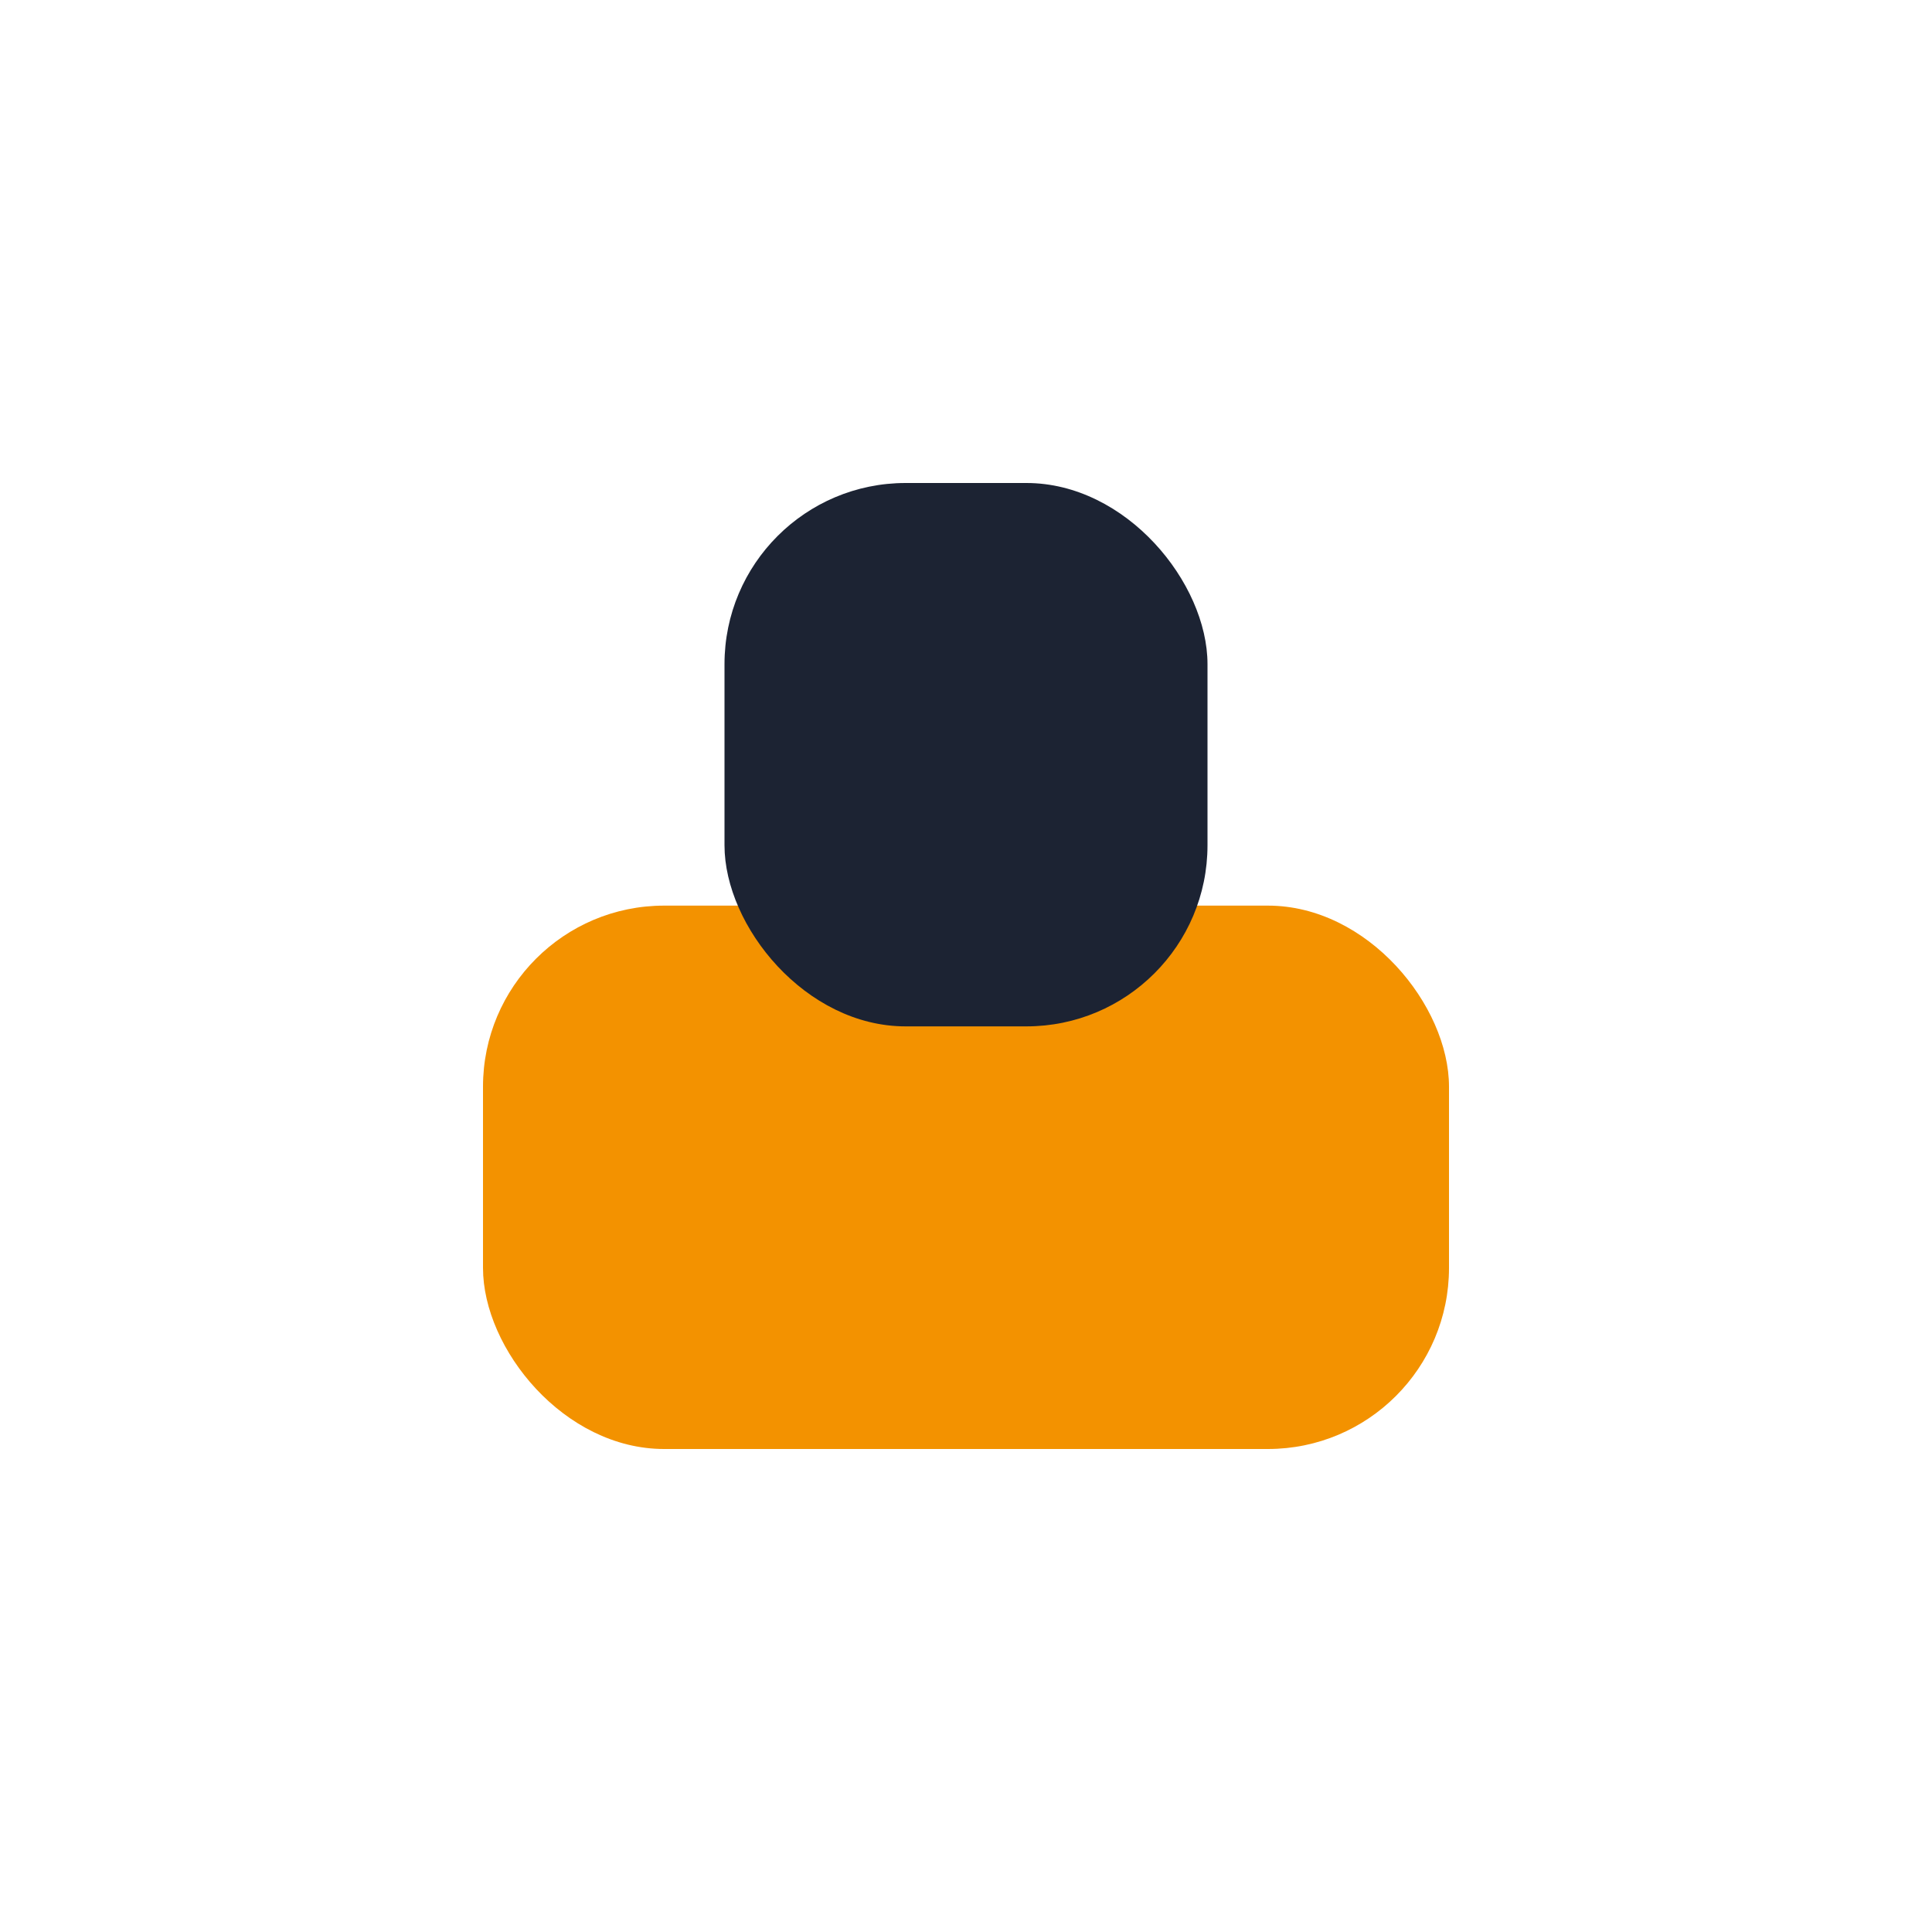
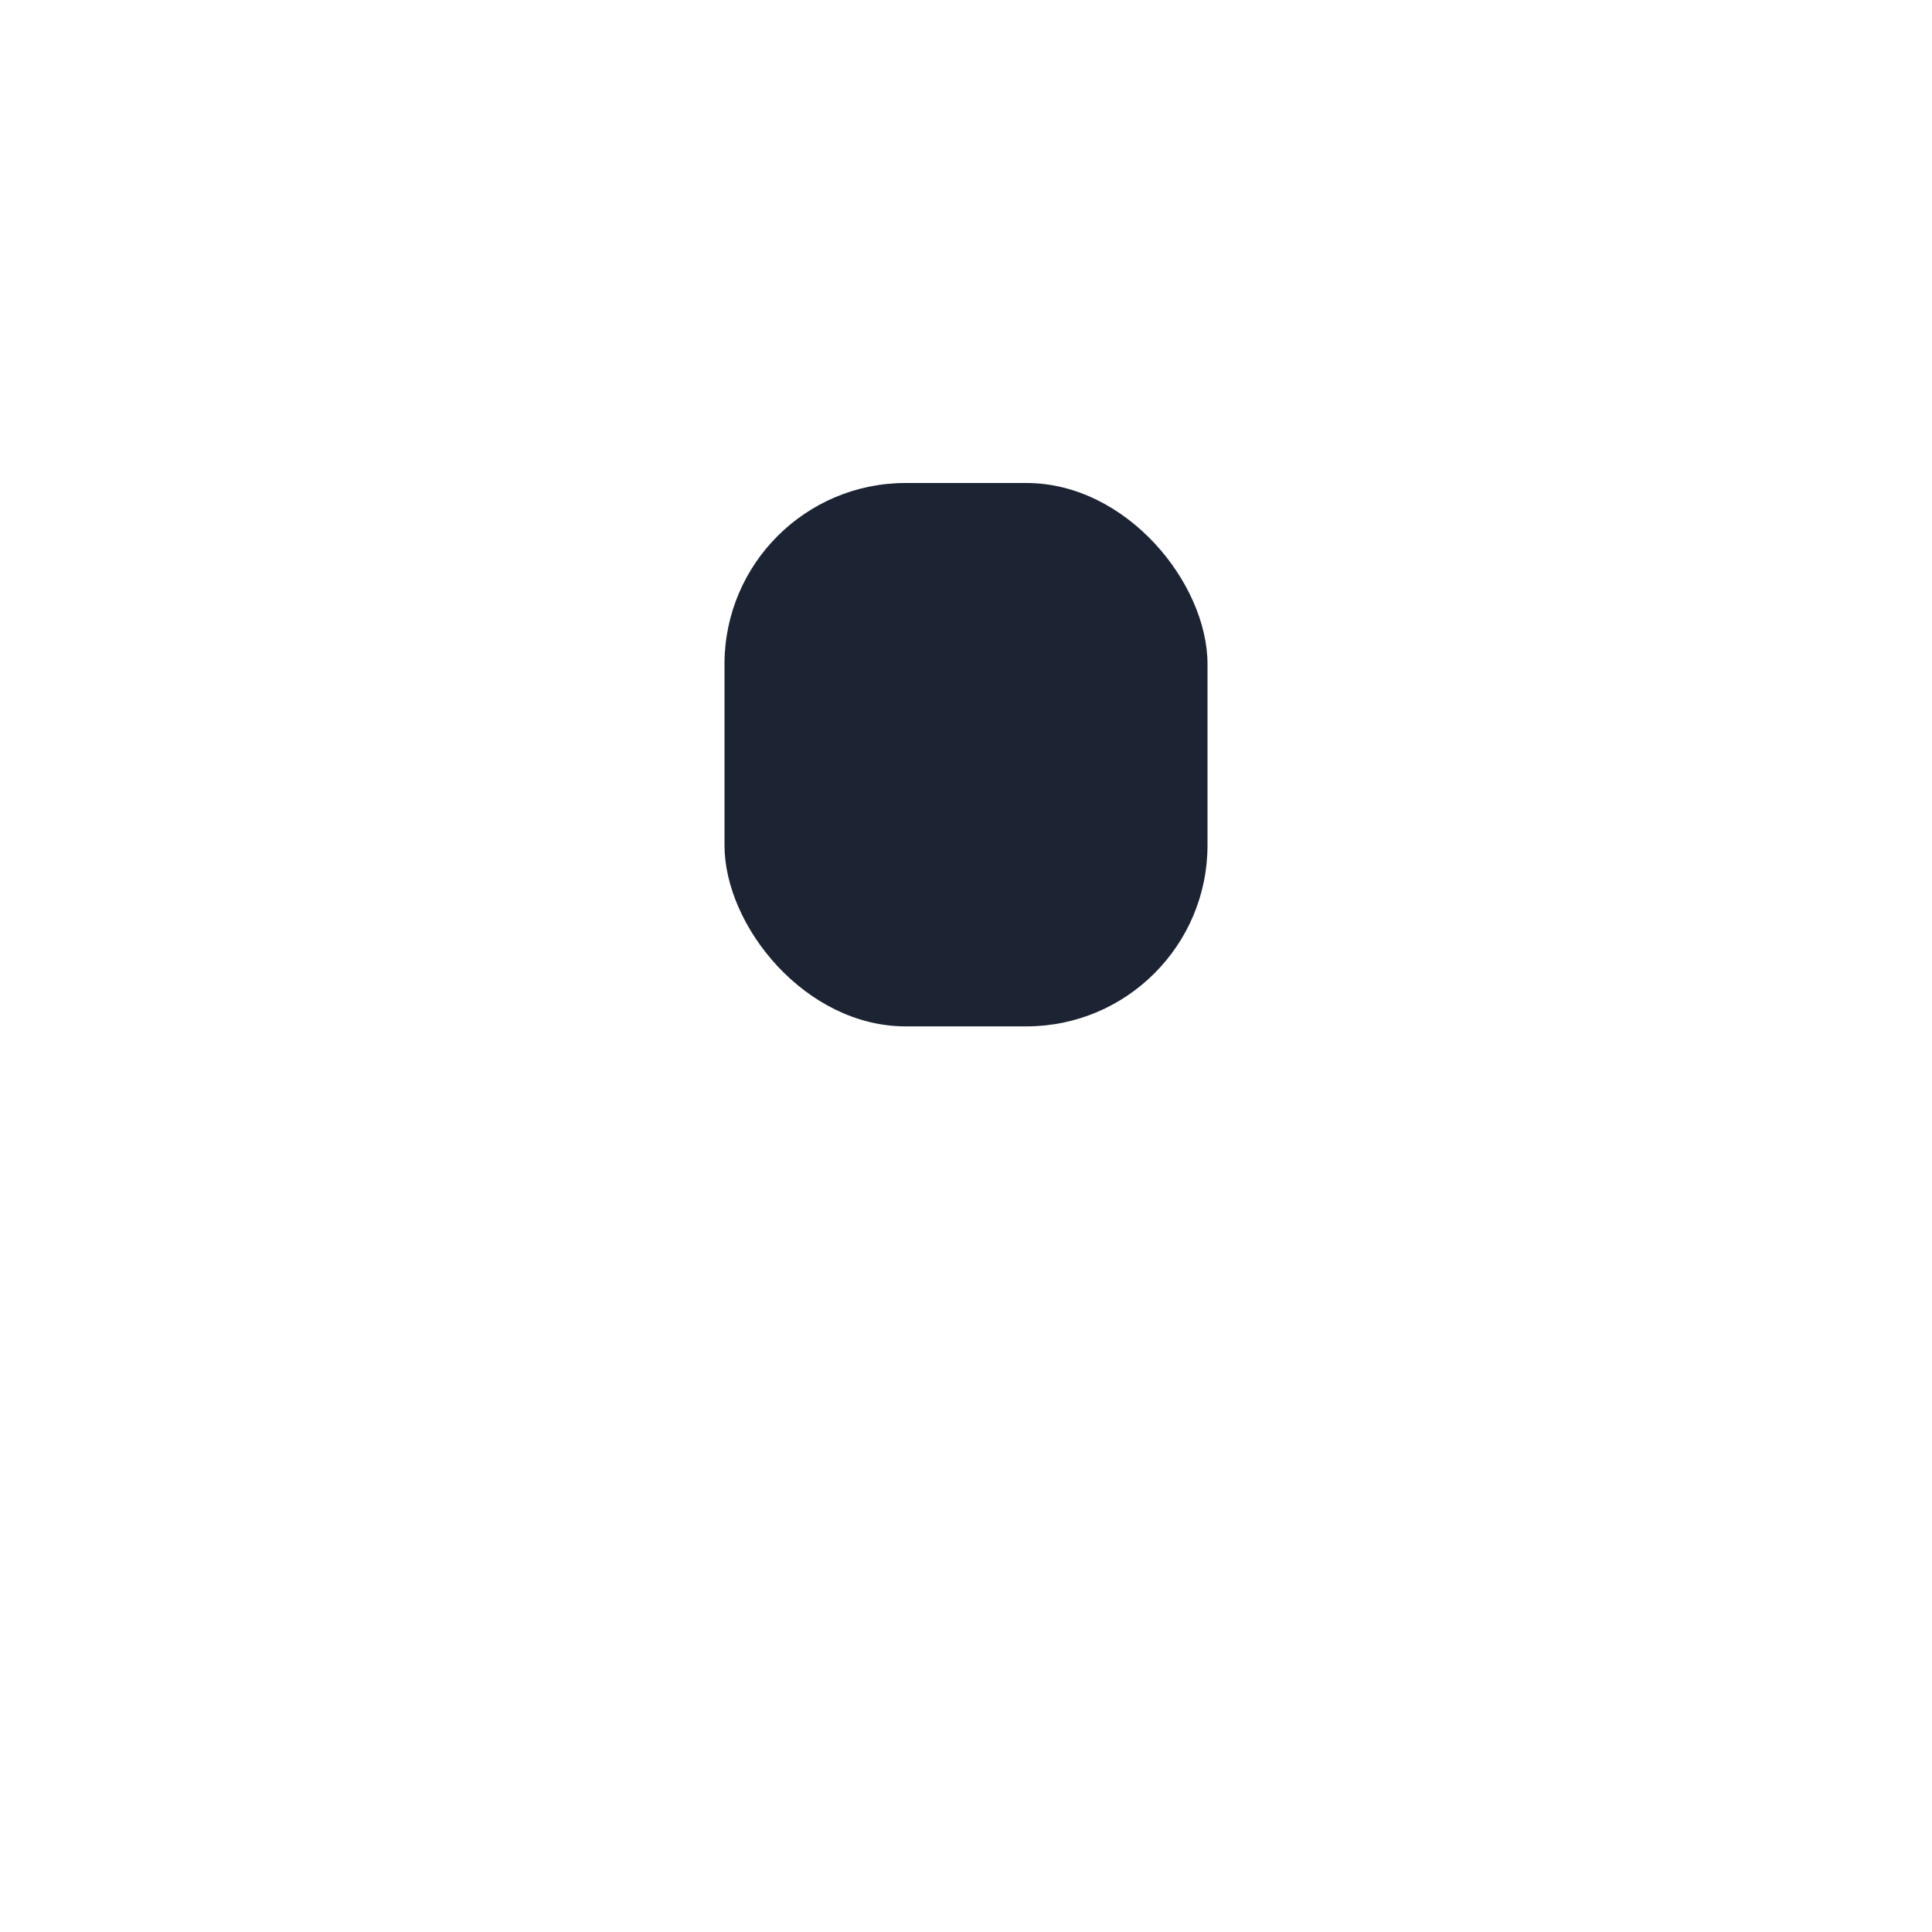
<svg xmlns="http://www.w3.org/2000/svg" width="32" height="32" viewBox="0 0 32 32">
-   <rect x="8" y="15" width="16" height="9" rx="3" fill="#F39200" />
  <rect x="12" y="8" width="8" height="9" rx="3" fill="#1C2333" />
</svg>